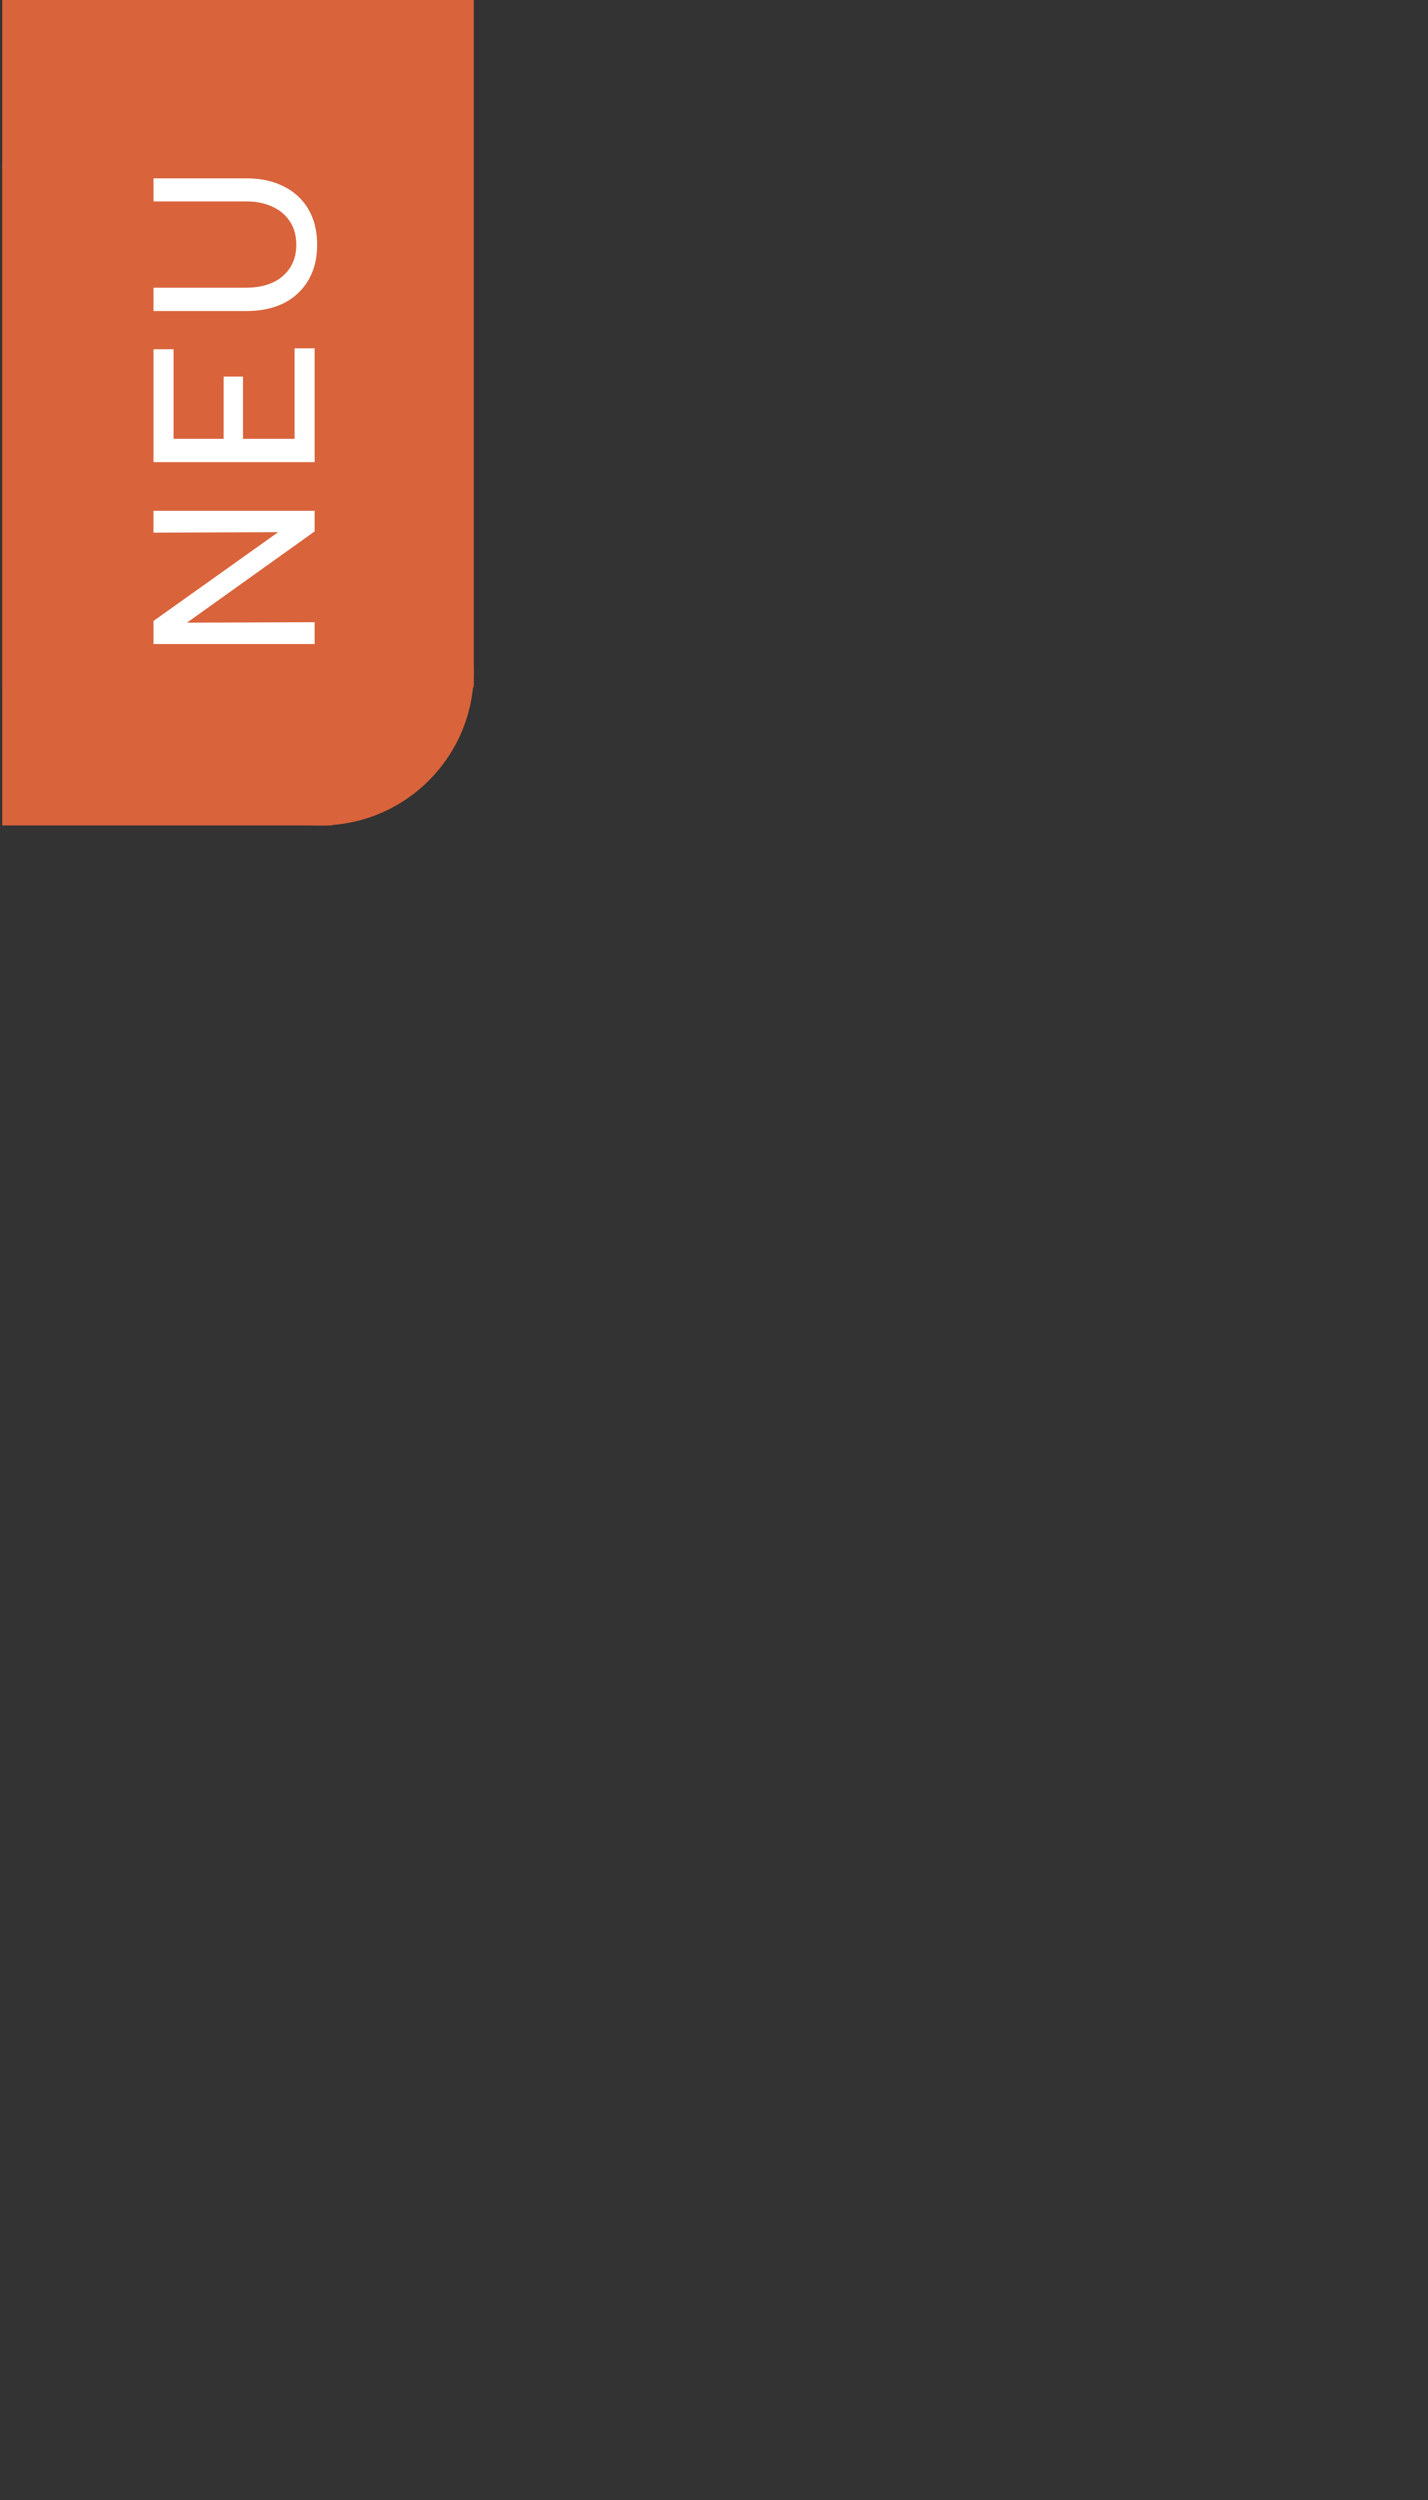
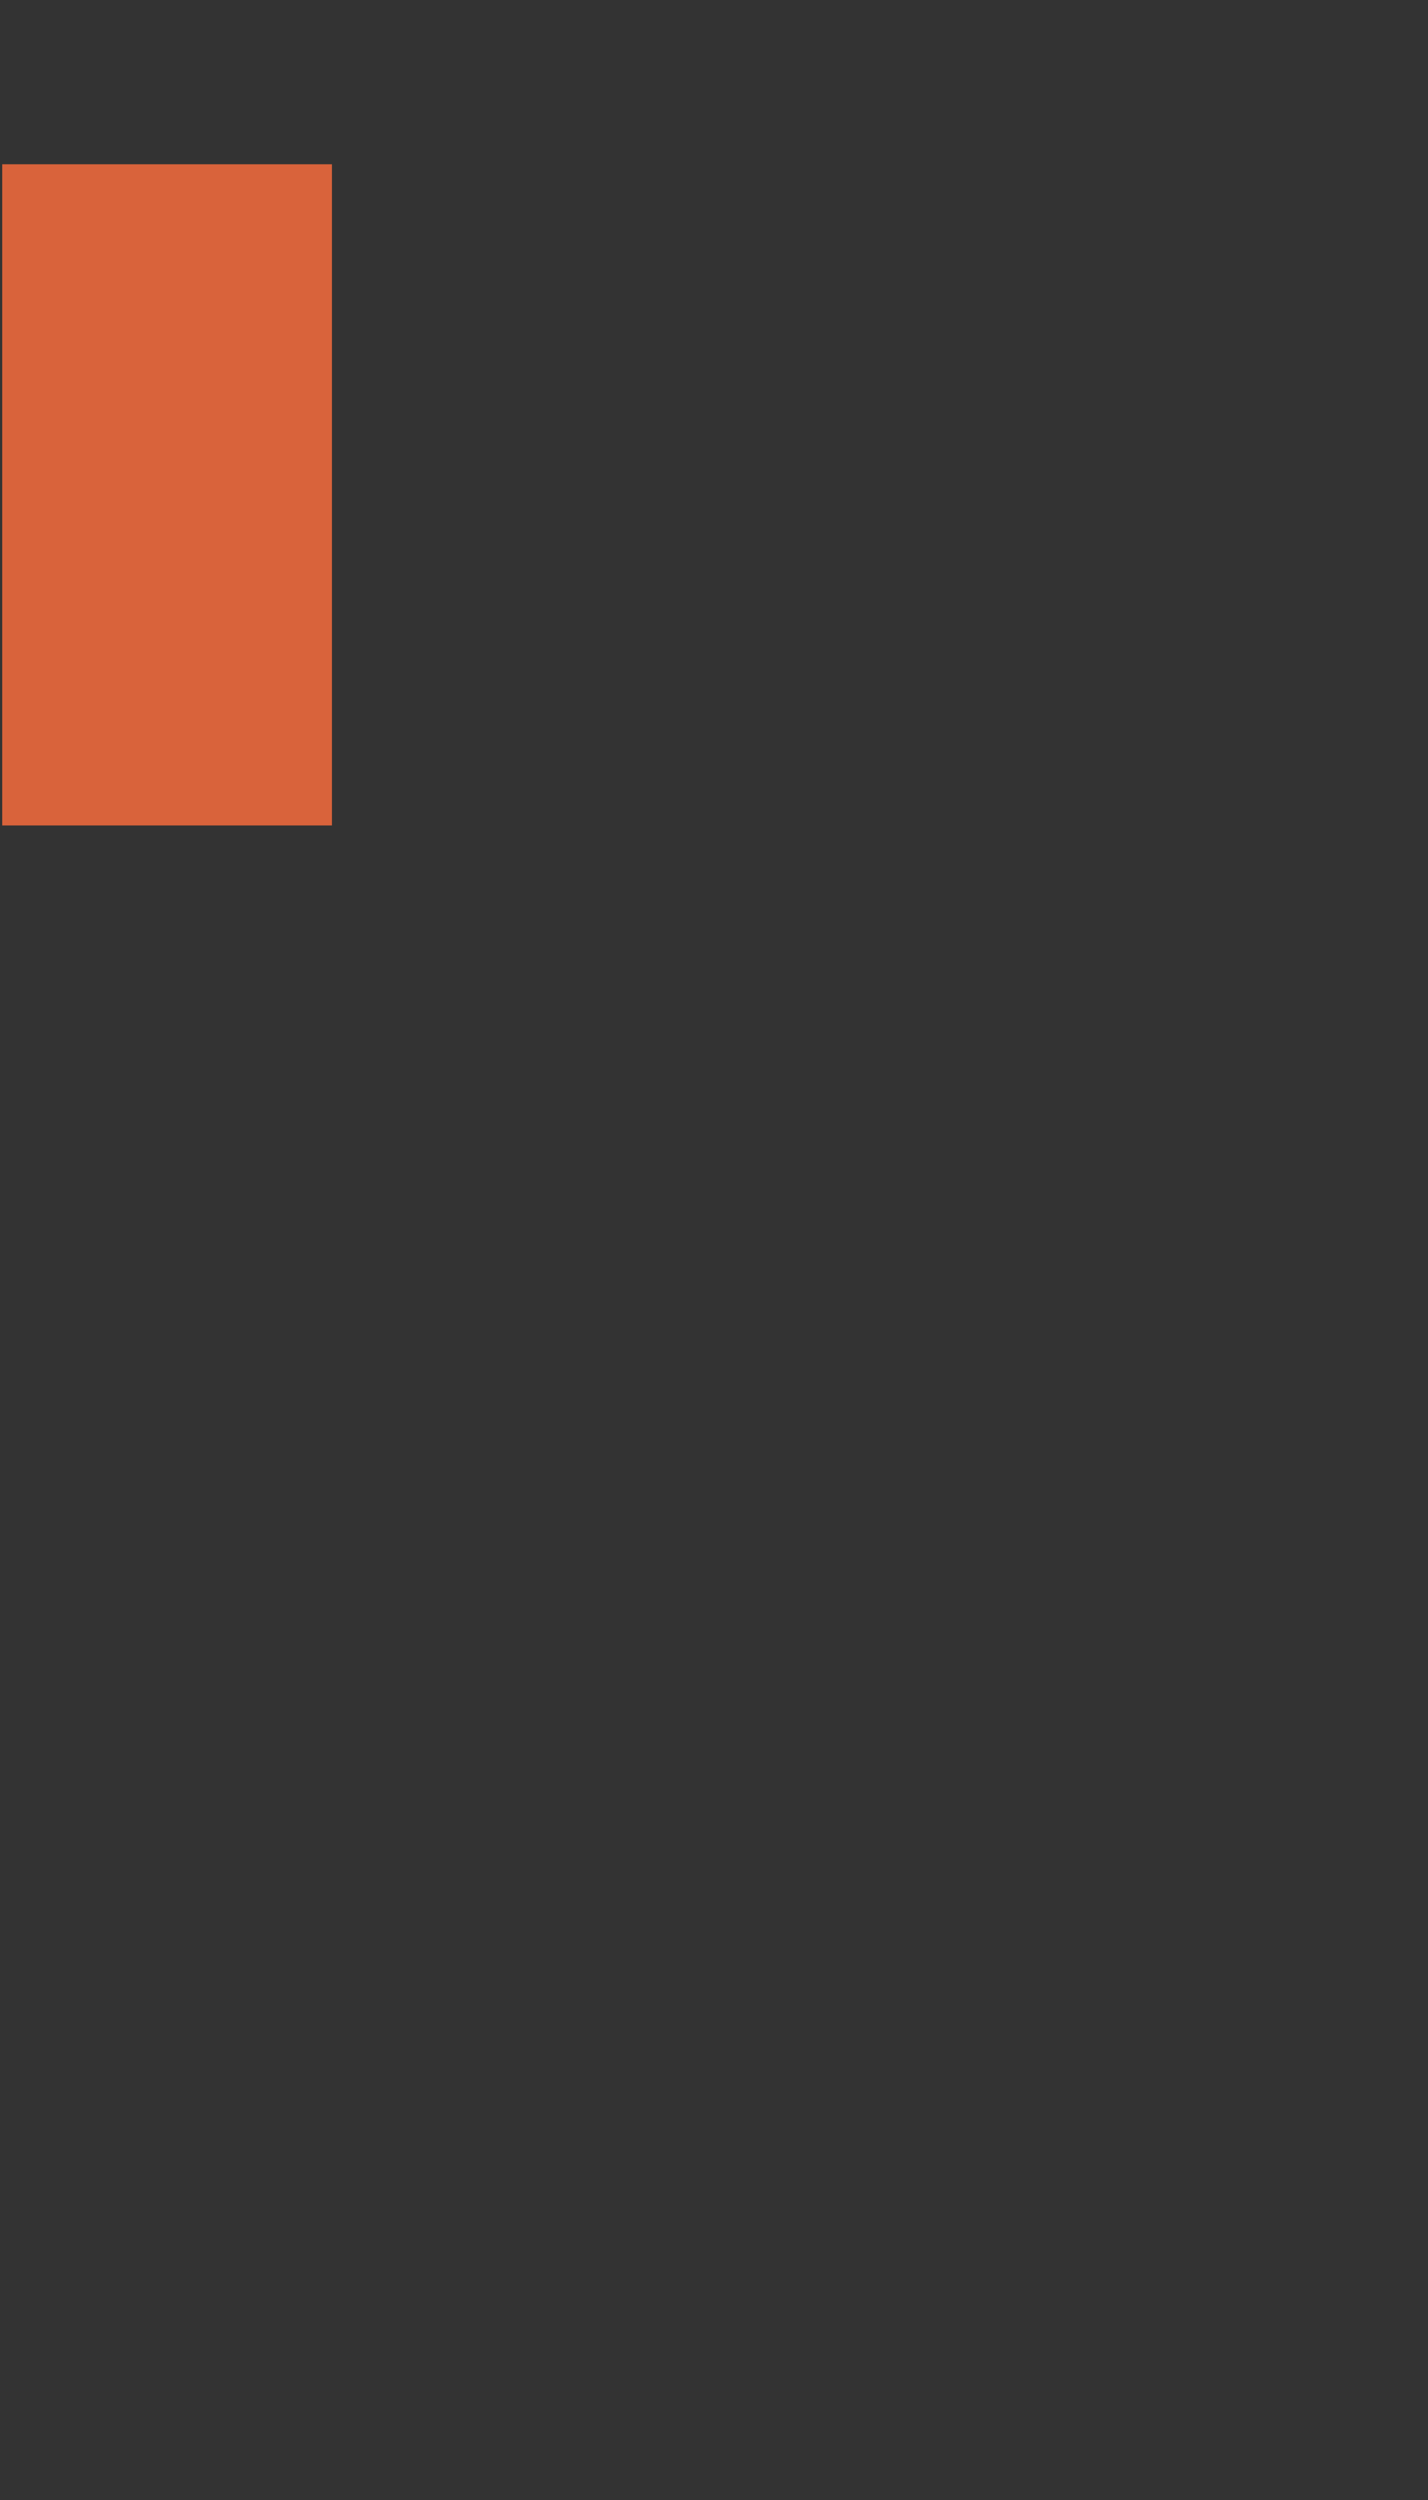
<svg xmlns="http://www.w3.org/2000/svg" version="1.0" viewBox="0 0 90 157.5">
  <rect x="0" y="0" width="90" height="157.5" fill="#333333" stroke="none" />
  <defs>
    <clipPath id="a">
      <path d="M10.527 32.676H29.86v19.328H10.527Zm0 0" />
    </clipPath>
    <clipPath id="b">
-       <path d="M20.191 32.676c-5.336 0-9.664 4.324-9.664 9.664 0 5.336 4.328 9.664 9.664 9.664 5.34 0 9.668-4.328 9.668-9.664 0-5.34-4.328-9.664-9.668-9.664Zm0 0" />
-     </clipPath>
+       </clipPath>
    <clipPath id="c">
-       <path d="M.14 0h29.72v43.355H.14Zm0 0" />
-     </clipPath>
+       </clipPath>
    <clipPath id="d">
      <path d="M.14 10.348h20.782v41.656H.14Zm0 0" />
    </clipPath>
  </defs>
  <g clip-path="url(#a)">
    <g clip-path="url(#b)">
-       <path fill="#d9633b" d="M10.527 32.676H29.86v19.328H10.527Zm0 0" />
-     </g>
+       </g>
  </g>
  <g clip-path="url(#c)">
    <path fill="#d9633b" d="M-9.422-9.64h49.734v52.933H-9.422Zm0 0" />
  </g>
  <g clip-path="url(#d)">
    <path fill="#d9633b" d="M-18.363 10.348H20.98v42.539h-39.343Zm0 0" />
  </g>
-   <path fill="#fff" d="M19.83 40.574H9.674V39.12l7.859-5.594-7.86.031v-1.375H19.83v1.297l-8.047 5.75 8.047-.031ZM19.83 29.114H9.674v-7.11h1.265v5.641h3.156v-3.922h1.22v3.922h3.25v-5.703h1.265ZM19.986 15.424c0 .855-.18 1.593-.547 2.218a3.707 3.707 0 0 1-1.547 1.454c-.664.335-1.46.5-2.39.5H9.674v-1.47h5.828c.648 0 1.21-.109 1.687-.327a2.525 2.525 0 0 0 1.094-.938c.262-.406.39-.883.39-1.437 0-.563-.128-1.047-.39-1.453a2.525 2.525 0 0 0-1.094-.938c-.476-.227-1.039-.344-1.687-.344H9.674v-1.453h5.828c.93 0 1.726.172 2.39.516a3.624 3.624 0 0 1 1.547 1.437c.367.625.547 1.371.547 2.235Zm0 0" />
</svg>